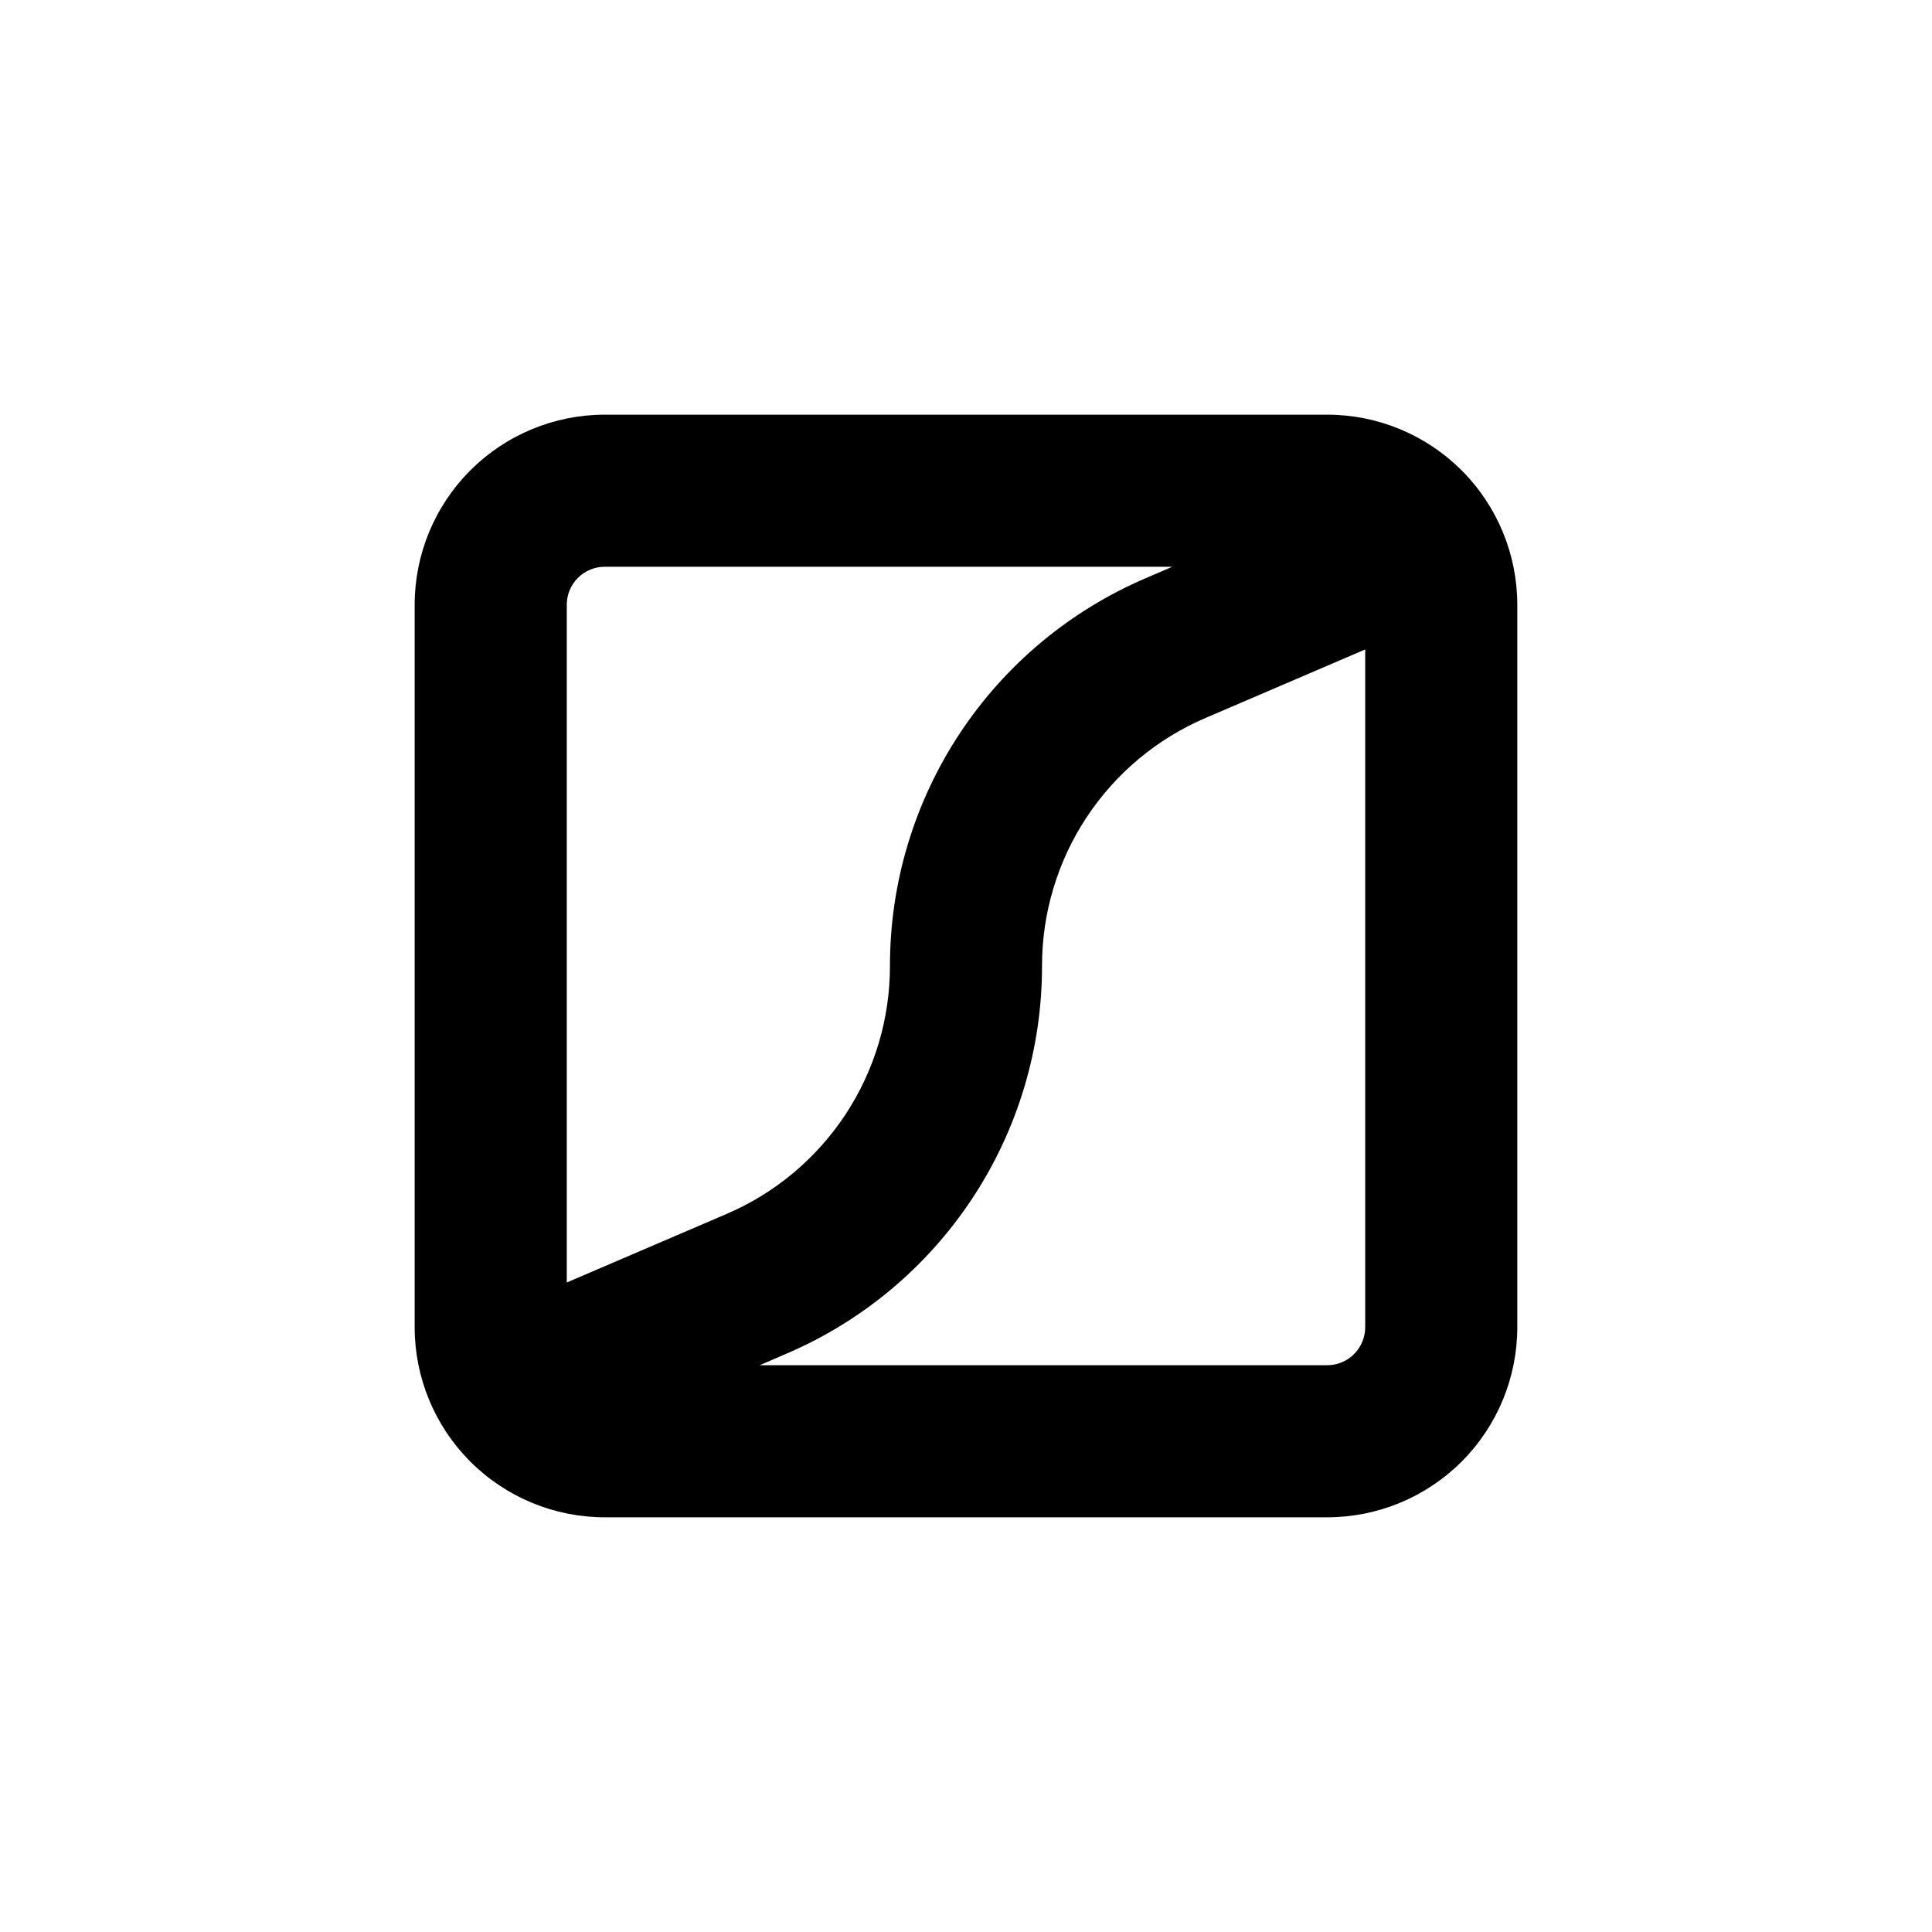
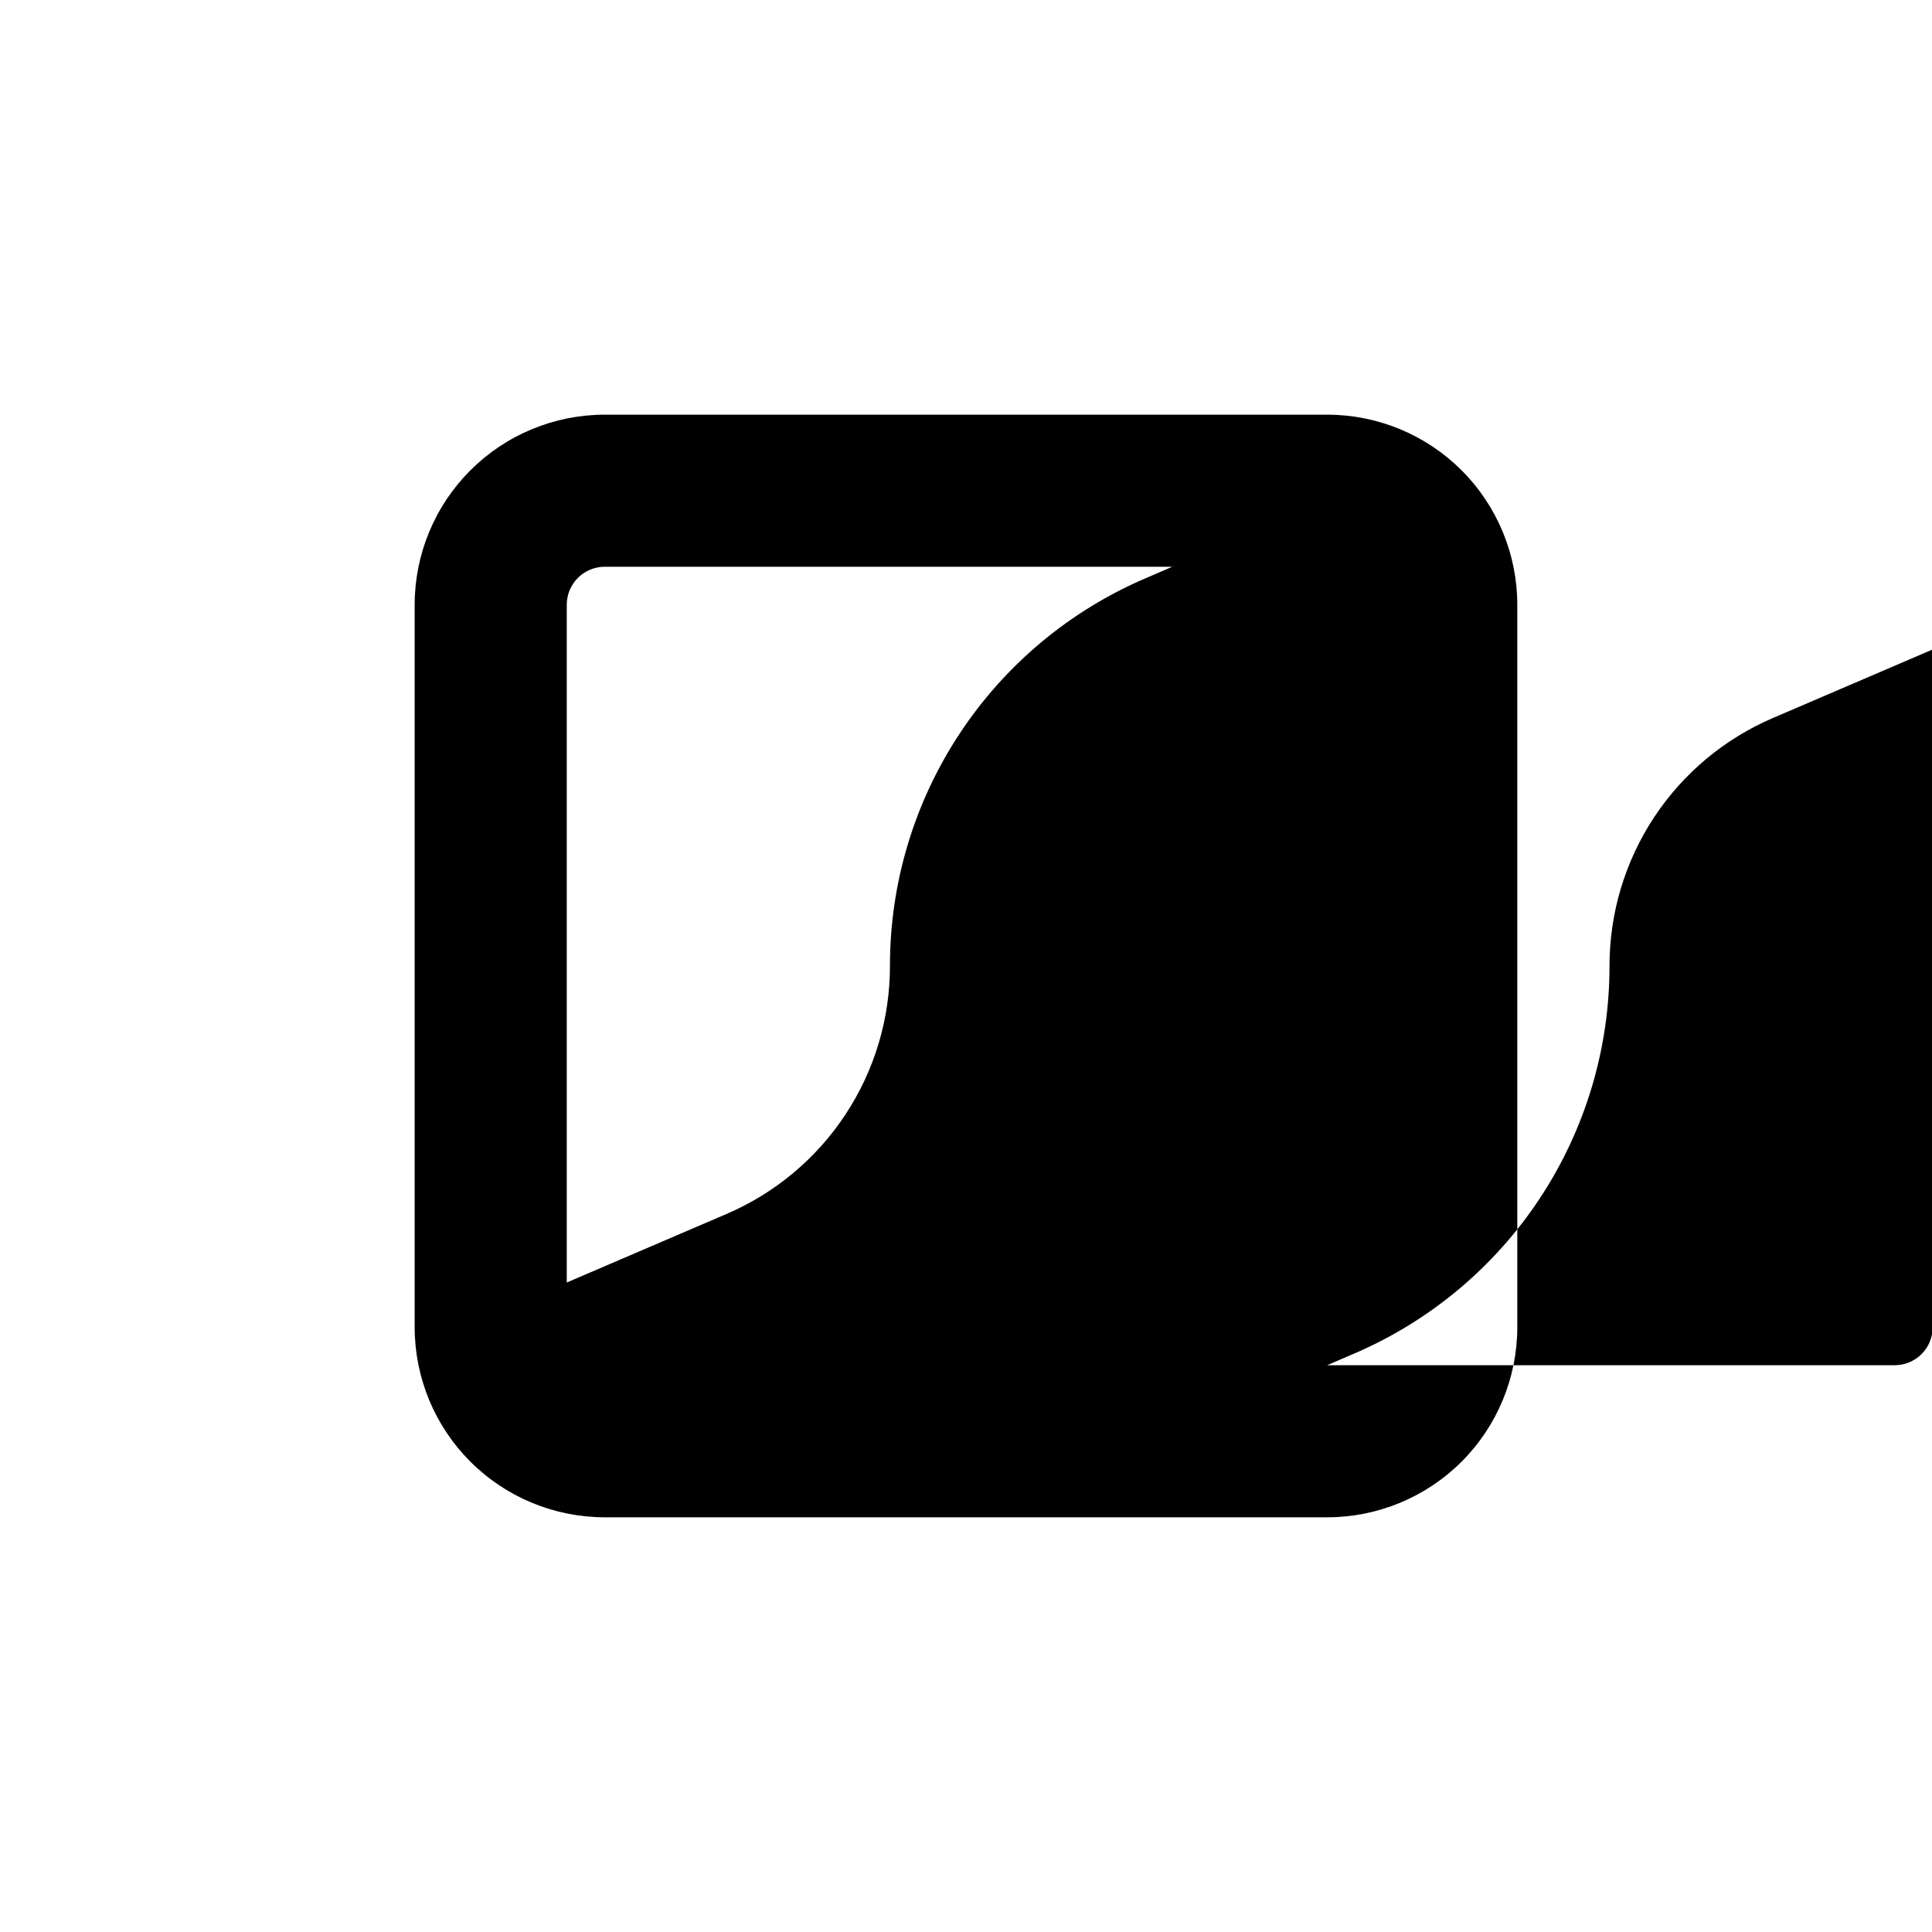
<svg xmlns="http://www.w3.org/2000/svg" fill="#000000" width="800px" height="800px" version="1.1" viewBox="144 144 512 512">
-   <path d="m304.27 546.1h191.45c13.363 0 26.176-5.305 35.625-14.754 9.449-9.449 14.754-22.262 14.754-35.625v-191.45c0-13.359-5.305-26.176-14.754-35.625-9.449-9.445-22.262-14.754-35.625-14.754h-191.45c-13.359 0-26.176 5.309-35.625 14.754-9.445 9.449-14.754 22.266-14.754 35.625v191.45c0 13.363 5.309 26.176 14.754 35.625 9.449 9.449 22.266 14.754 35.625 14.754zm191.45-40.305h-150.39l7.004-3.023v0.004c20.129-8.602 37.289-22.93 49.348-41.203 12.055-18.27 18.477-39.684 18.465-61.574-0.012-14.004 4.094-27.703 11.809-39.395 7.711-11.688 18.688-20.852 31.566-26.355l42.27-18.137v179.61c0 2.672-1.059 5.234-2.949 7.125s-4.453 2.949-7.125 2.949zm-191.45-211.6h150.39l-7.004 3.023h0.004c-20.133 8.598-37.293 22.926-49.348 41.199-12.059 18.273-18.48 39.684-18.465 61.578 0.008 14.004-4.098 27.699-11.812 39.391-7.711 11.688-18.688 20.855-31.566 26.355l-42.27 18.137v-179.61c0-5.562 4.512-10.074 10.074-10.074z" />
+   <path d="m304.27 546.1h191.45c13.363 0 26.176-5.305 35.625-14.754 9.449-9.449 14.754-22.262 14.754-35.625v-191.45c0-13.359-5.305-26.176-14.754-35.625-9.449-9.445-22.262-14.754-35.625-14.754h-191.45c-13.359 0-26.176 5.309-35.625 14.754-9.445 9.449-14.754 22.266-14.754 35.625v191.45c0 13.363 5.309 26.176 14.754 35.625 9.449 9.449 22.266 14.754 35.625 14.754zm191.45-40.305l7.004-3.023v0.004c20.129-8.602 37.289-22.93 49.348-41.203 12.055-18.27 18.477-39.684 18.465-61.574-0.012-14.004 4.094-27.703 11.809-39.395 7.711-11.688 18.688-20.852 31.566-26.355l42.27-18.137v179.61c0 2.672-1.059 5.234-2.949 7.125s-4.453 2.949-7.125 2.949zm-191.45-211.6h150.39l-7.004 3.023h0.004c-20.133 8.598-37.293 22.926-49.348 41.199-12.059 18.273-18.48 39.684-18.465 61.578 0.008 14.004-4.098 27.699-11.812 39.391-7.711 11.688-18.688 20.855-31.566 26.355l-42.27 18.137v-179.61c0-5.562 4.512-10.074 10.074-10.074z" />
</svg>